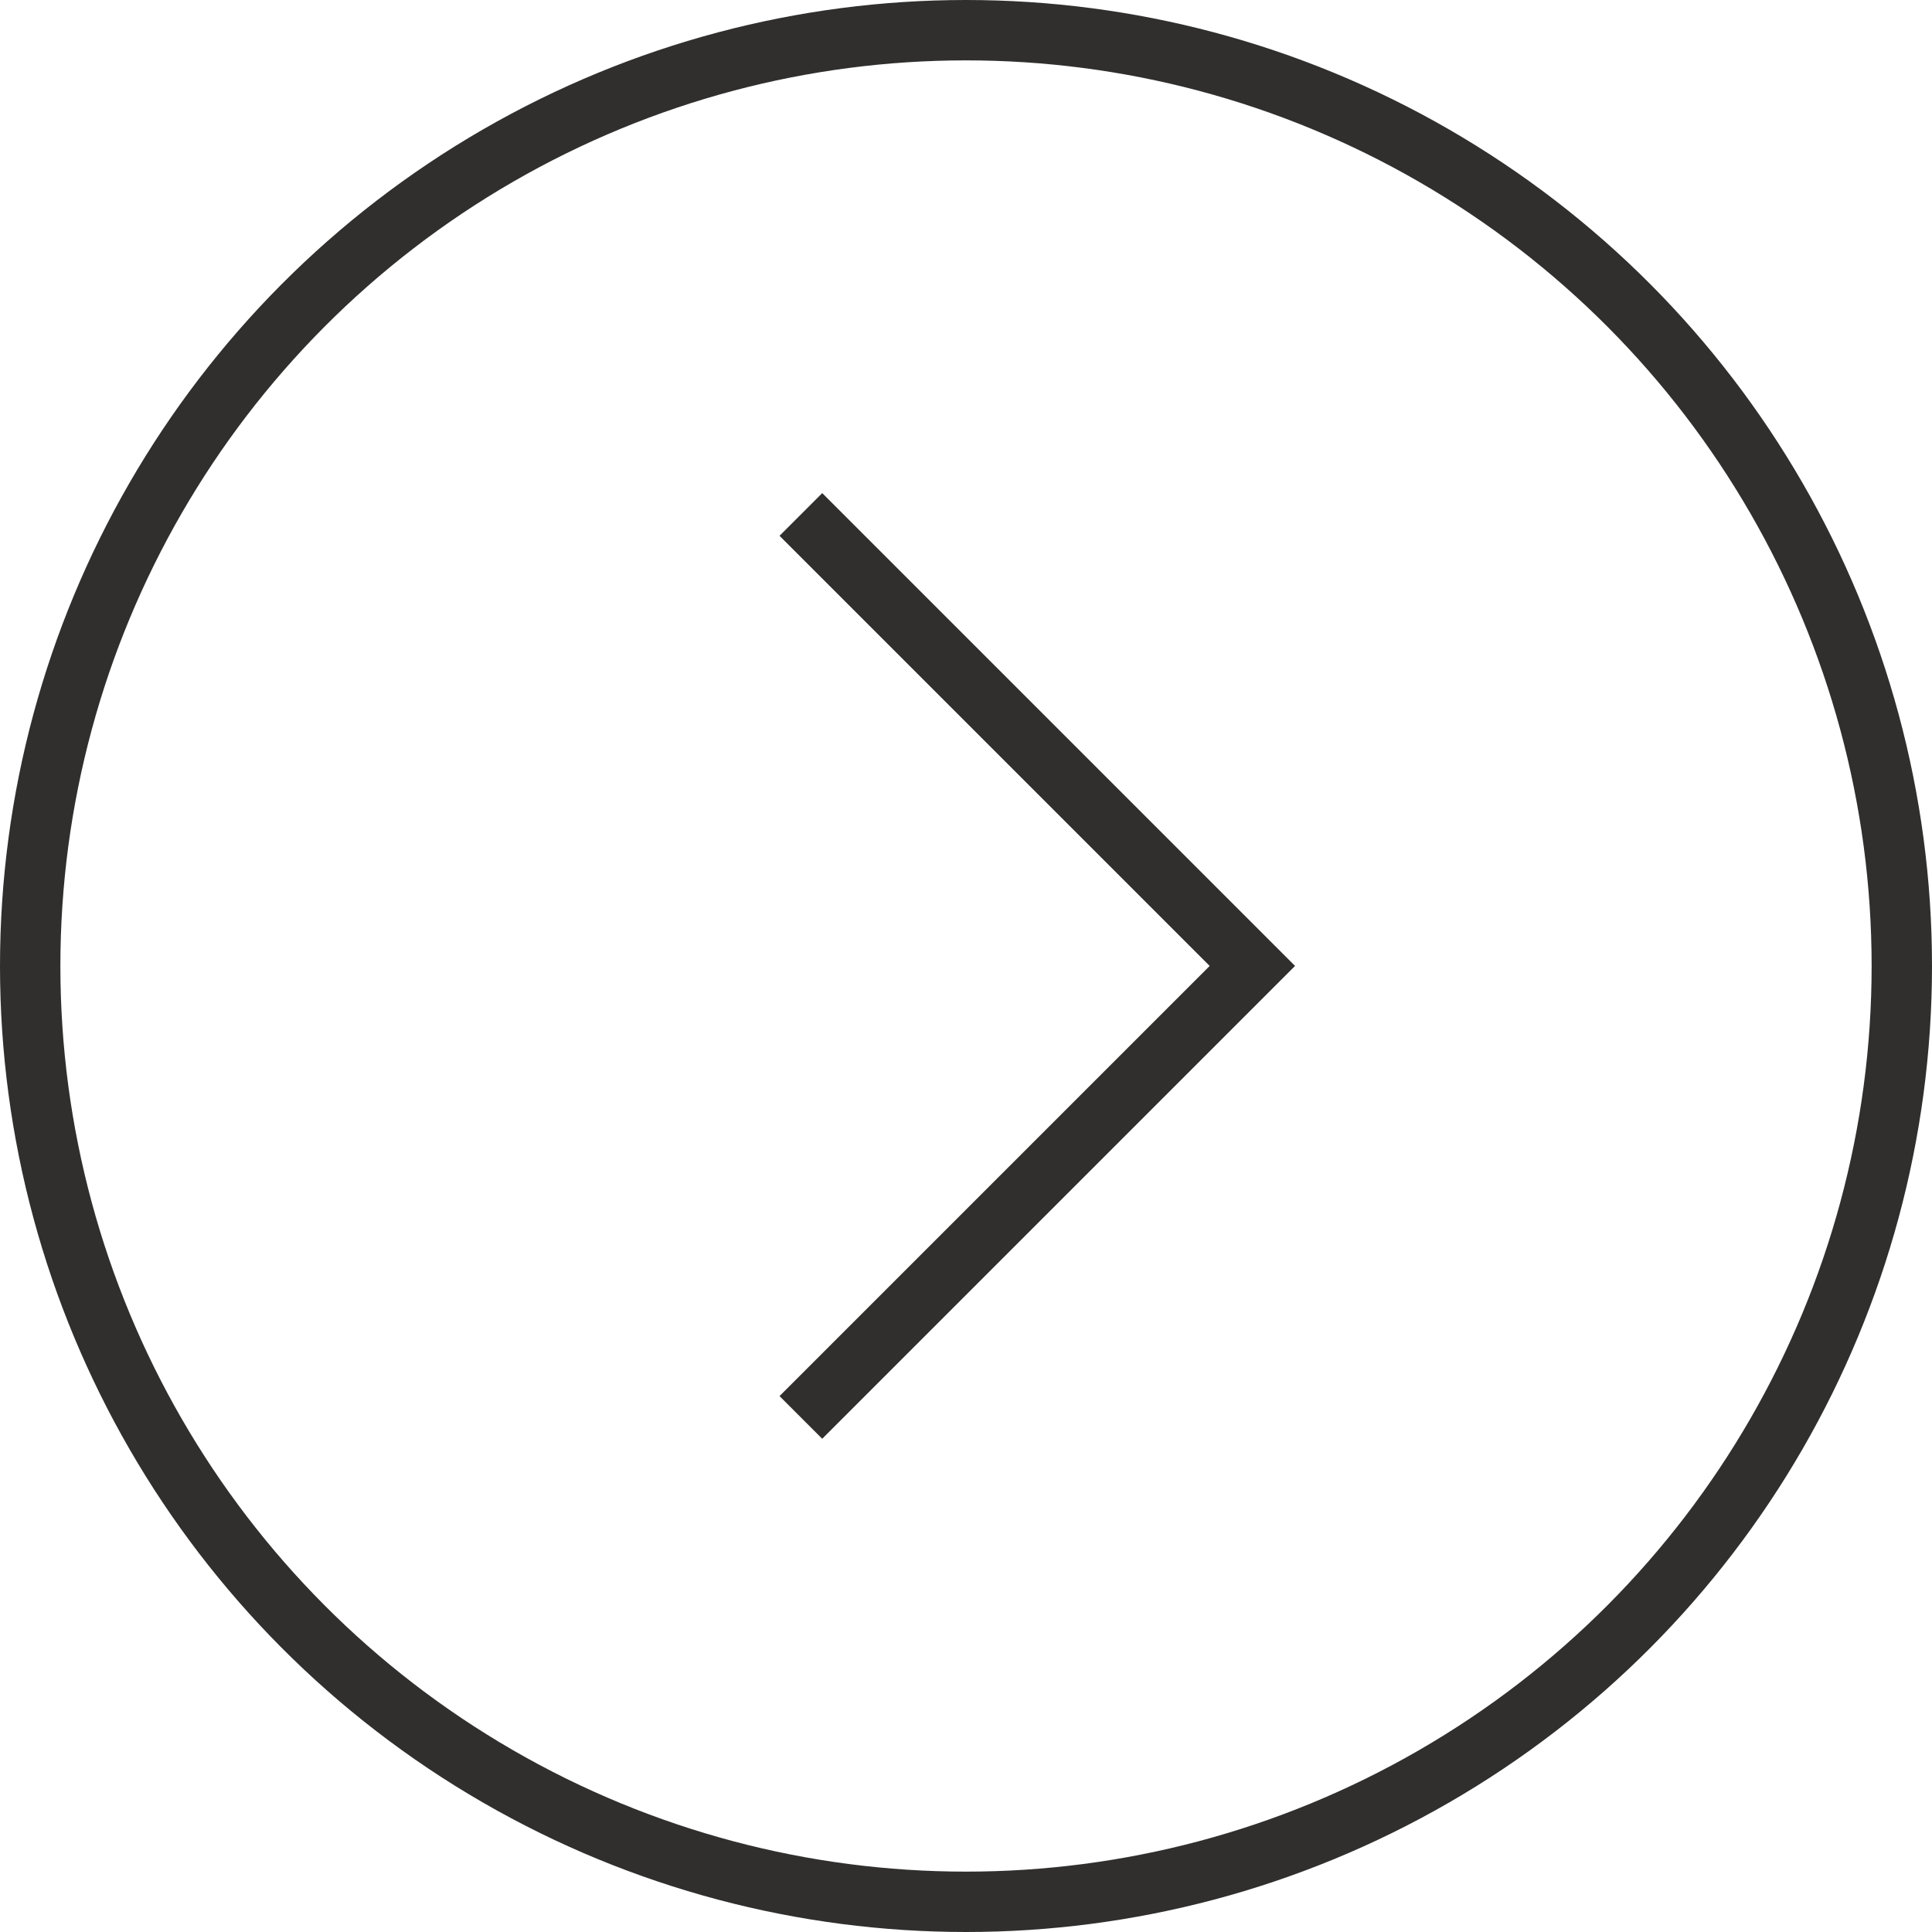
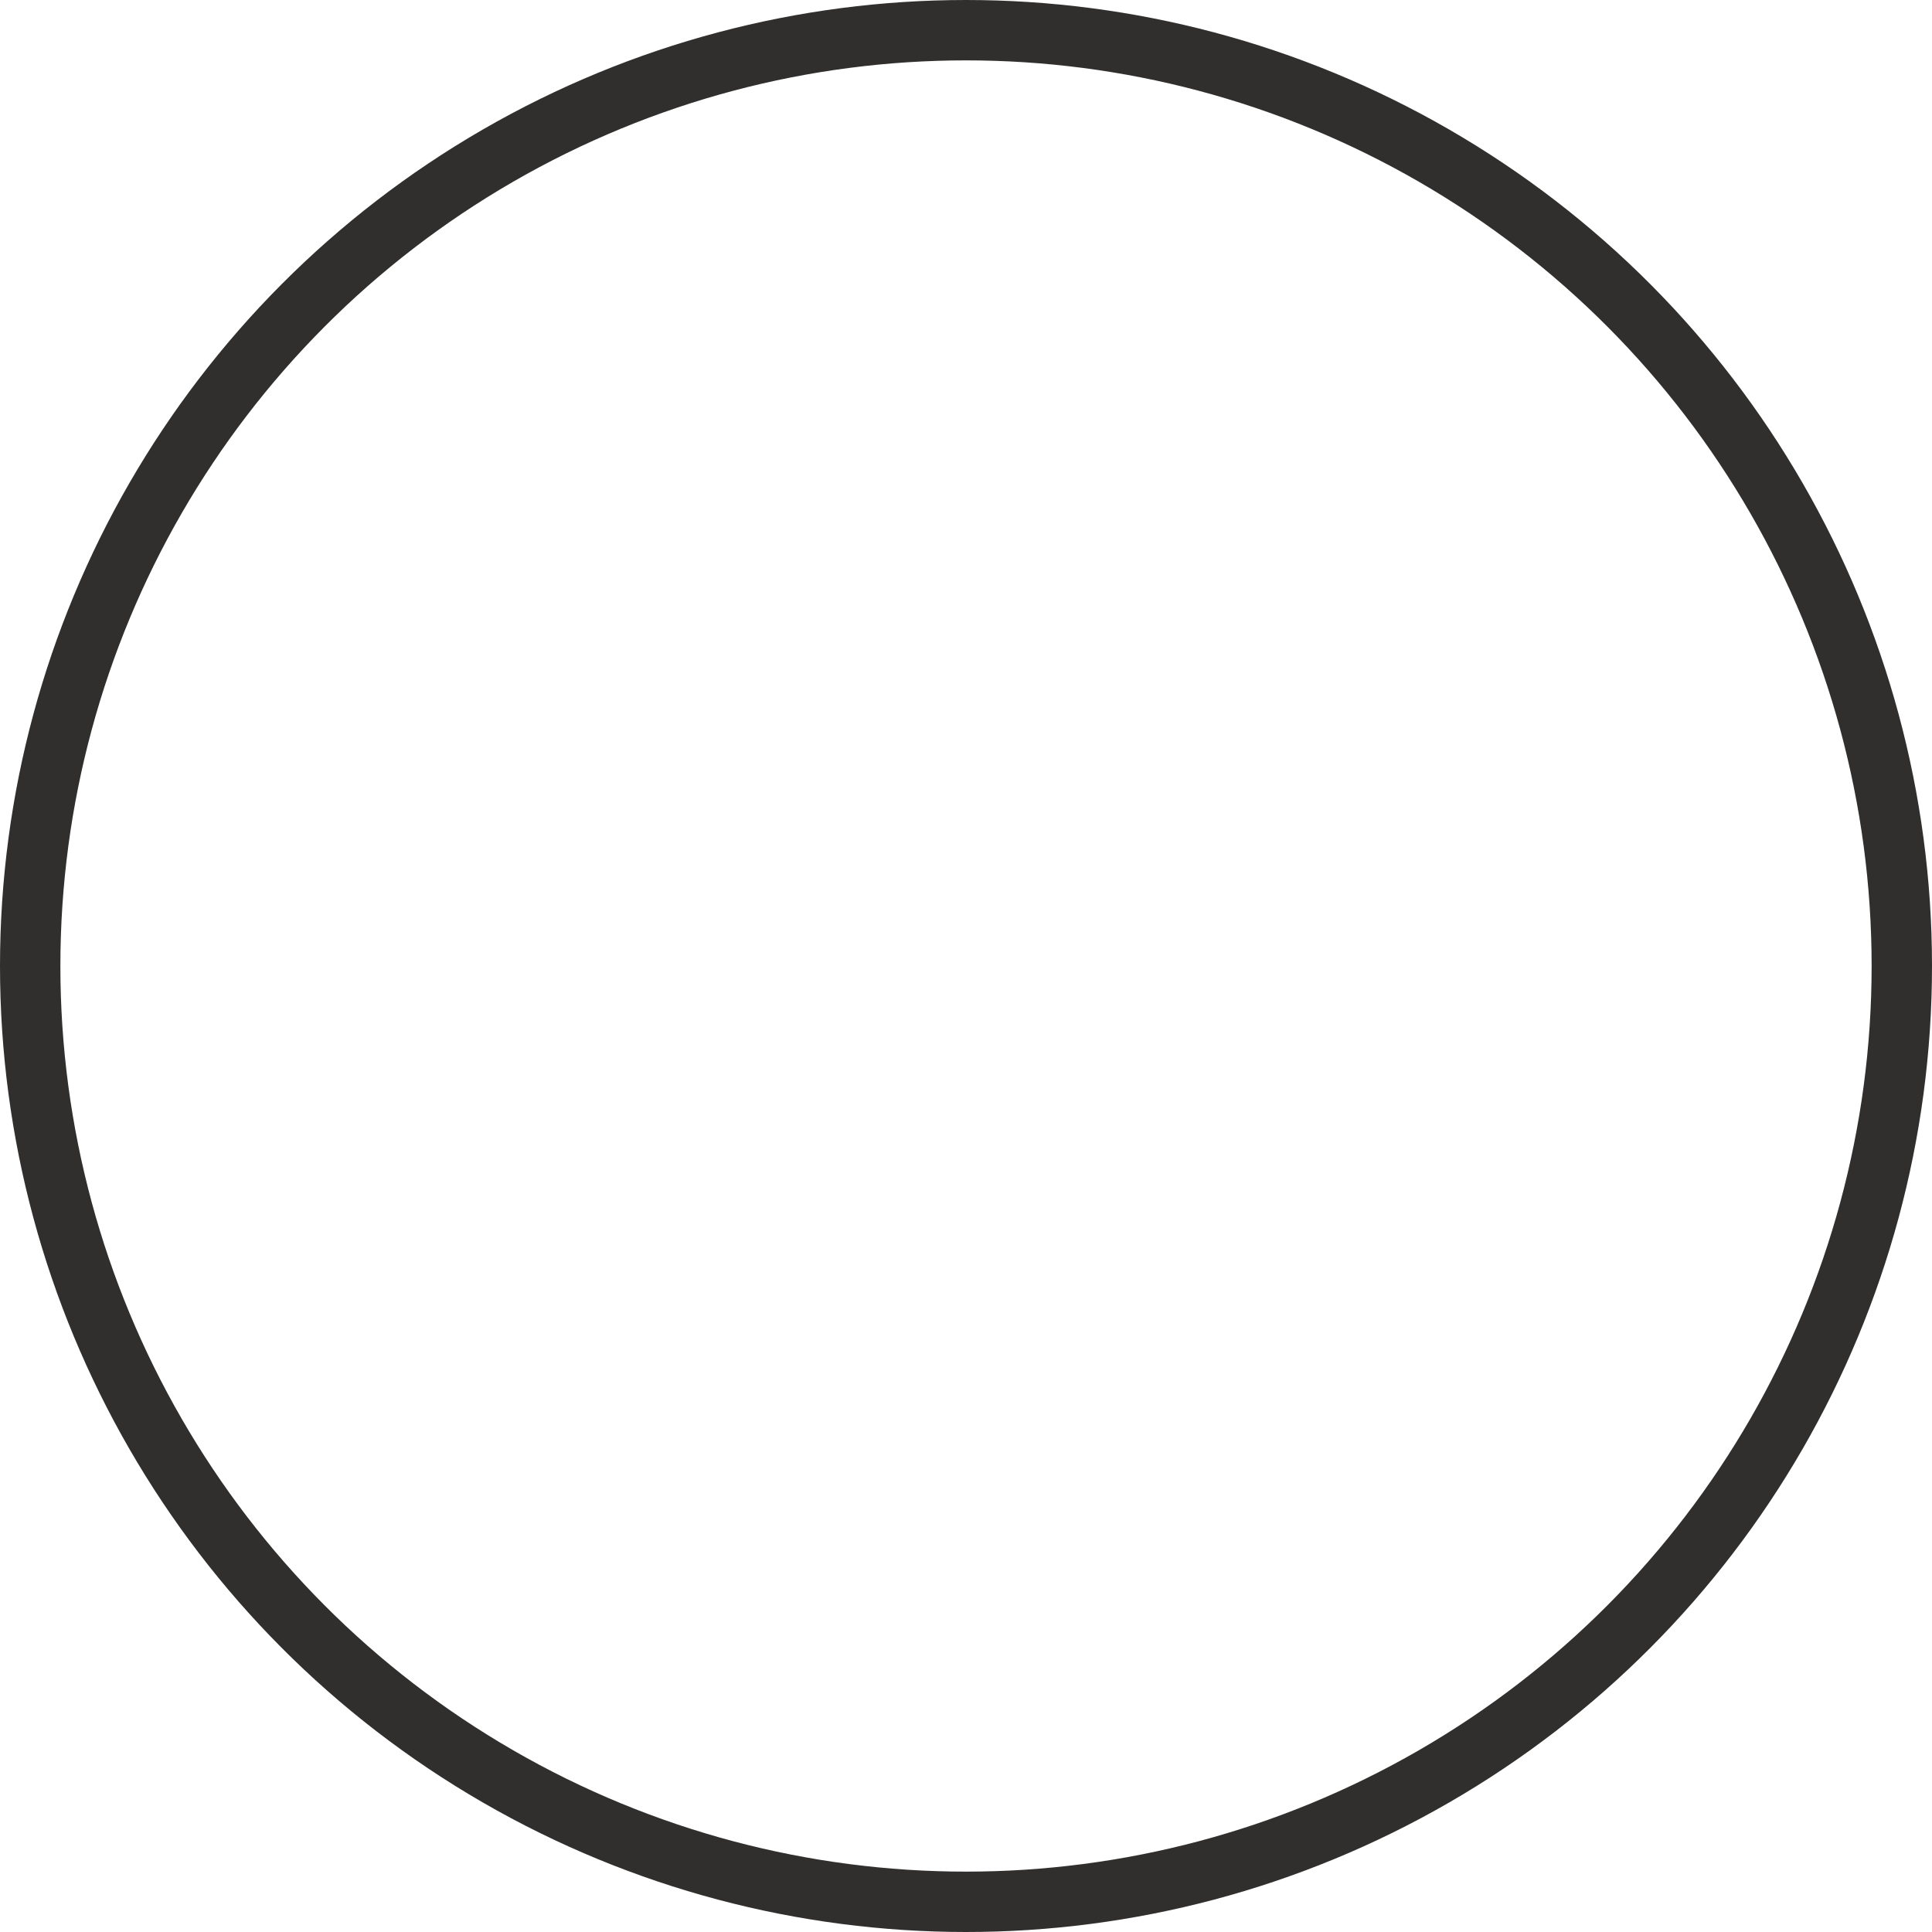
<svg xmlns="http://www.w3.org/2000/svg" width="32" height="32" viewBox="0 0 32 32">
  <g id="Next" transform="translate(-364 -3665)" style="isolation: isolate">
    <g id="Ellipse_3" data-name="Ellipse 3" transform="translate(364 3665)" fill="none" stroke="#302f2e" stroke-width="1">
-       <circle cx="16" cy="16" r="16" stroke="none" />
      <circle cx="16" cy="16" r="15.5" fill="none" />
    </g>
-     <path id="Path_29" data-name="Path 29" d="M7409.338,3735l7.478,7.478,7.478-7.478" transform="translate(-3357.735 11097.815) rotate(-90)" fill="none" stroke="#302f2e" stroke-width="1" />
  </g>
</svg>